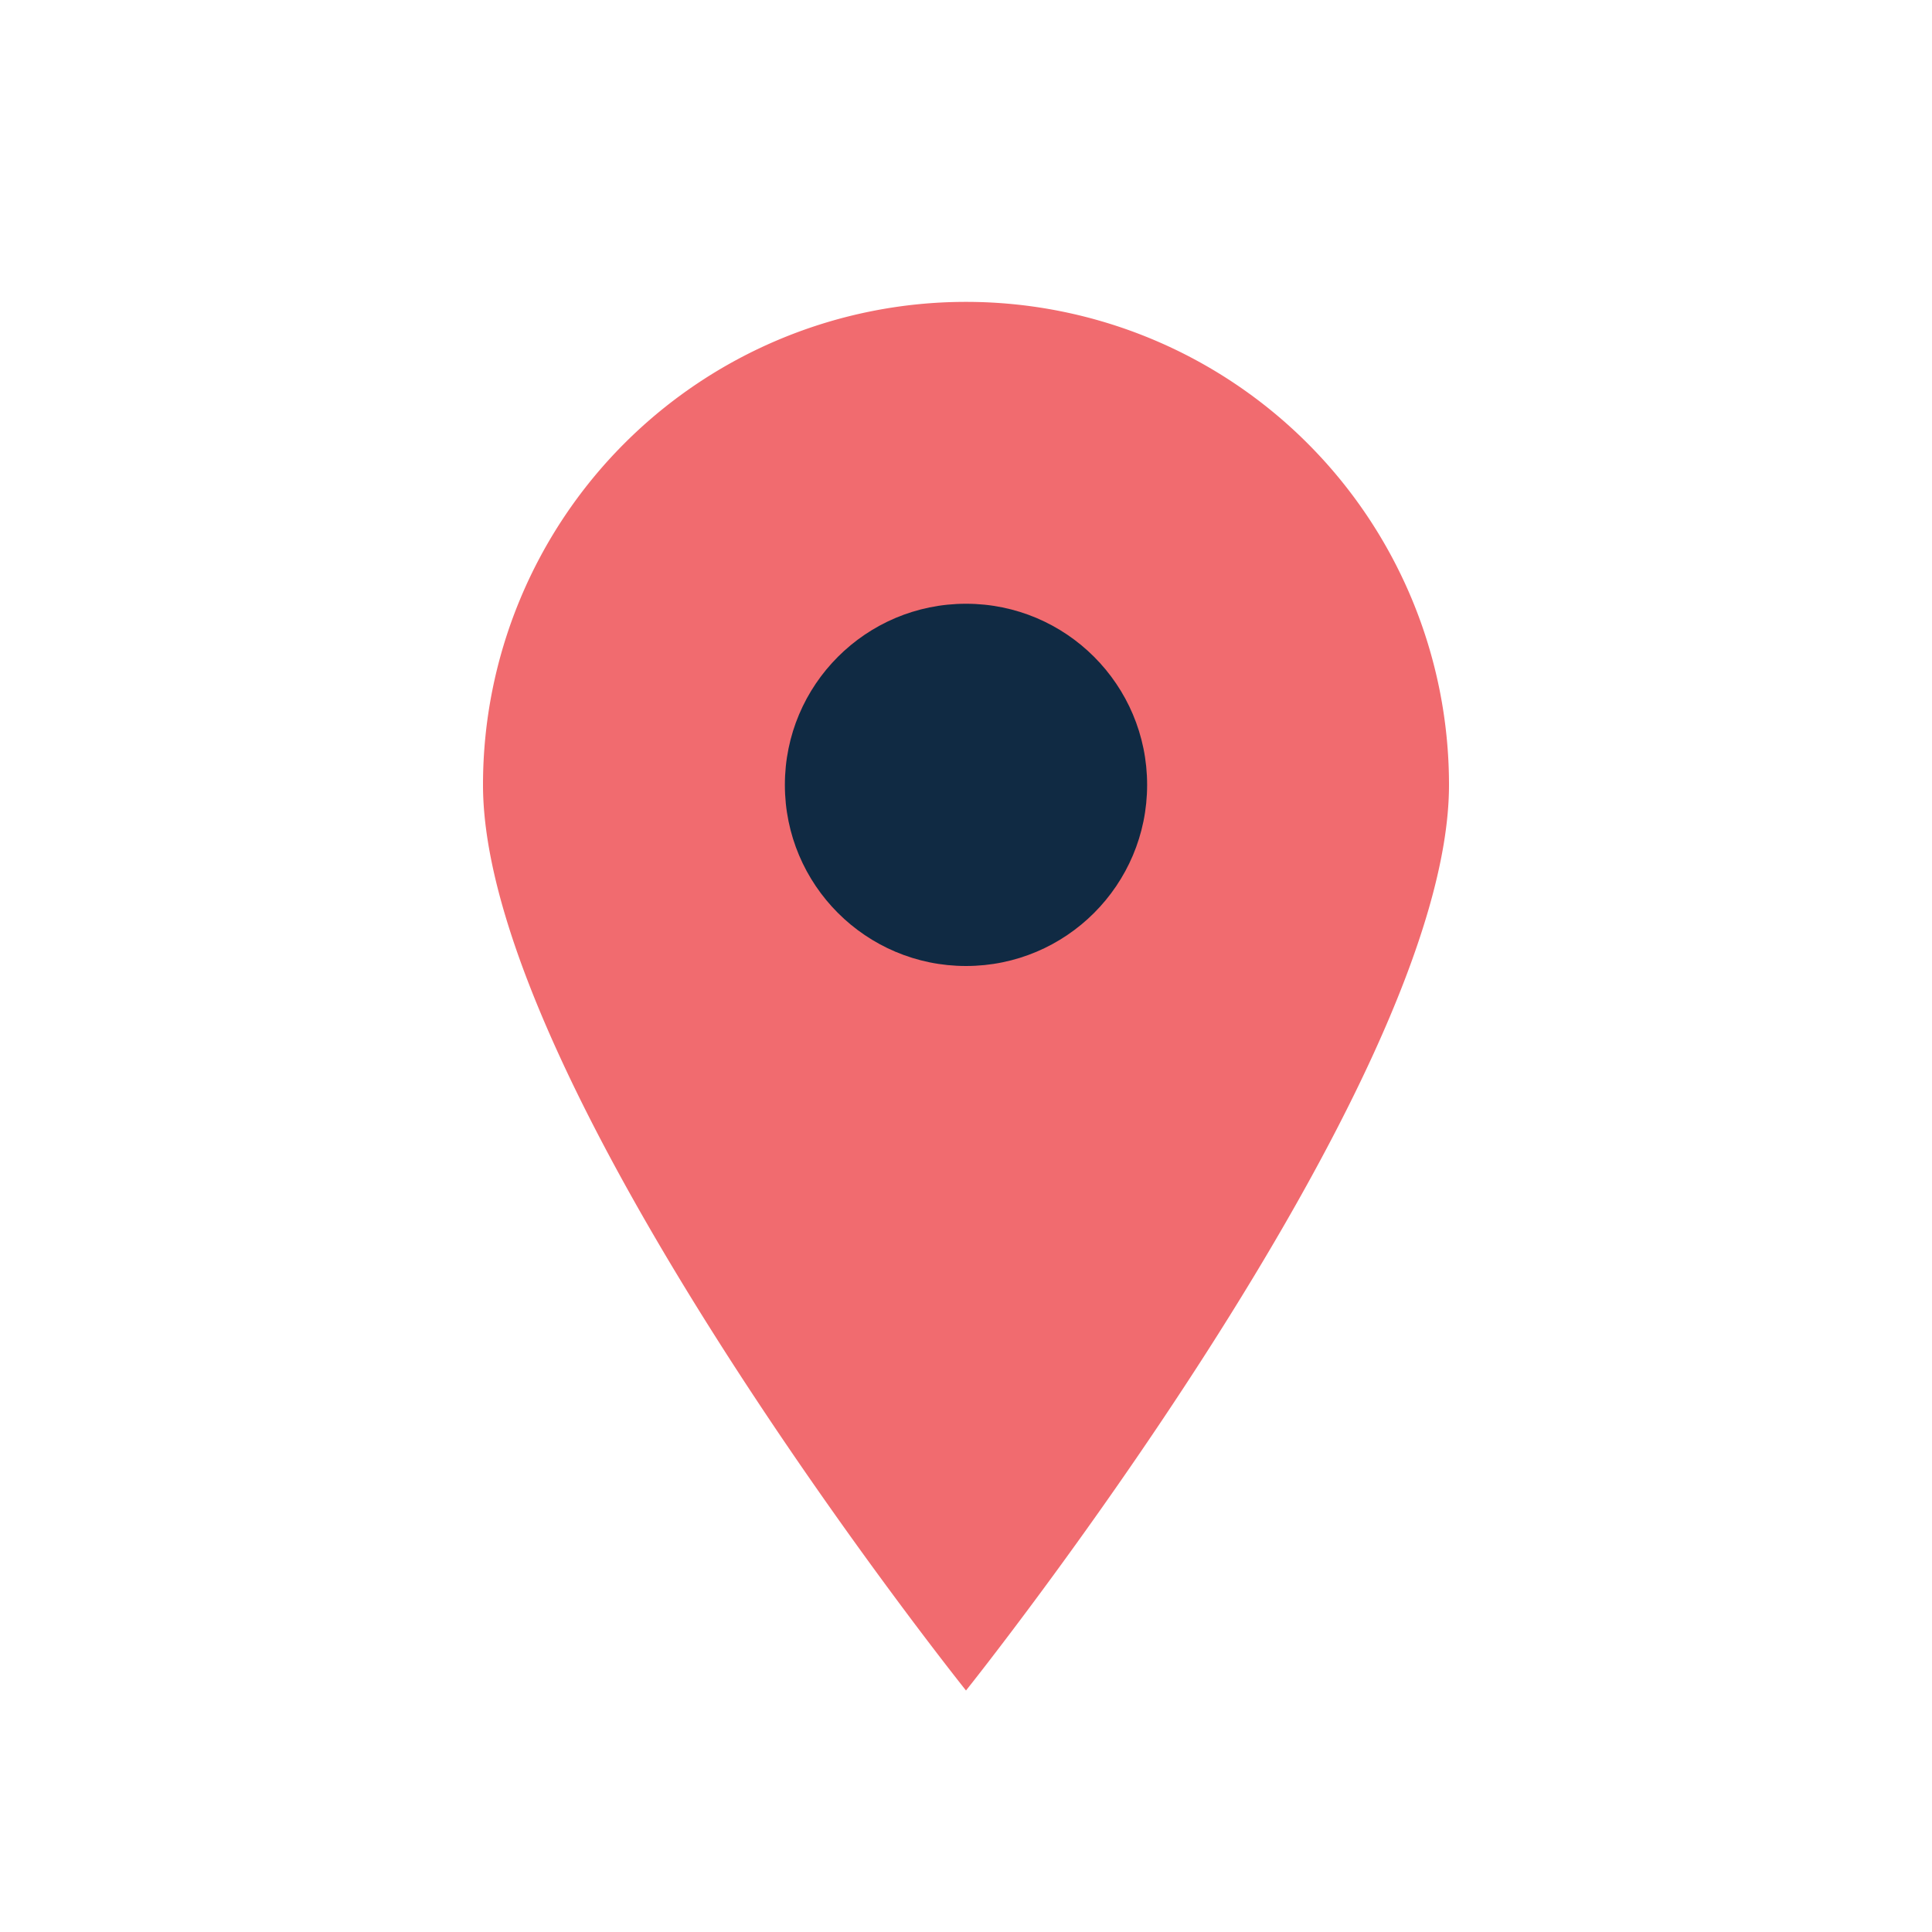
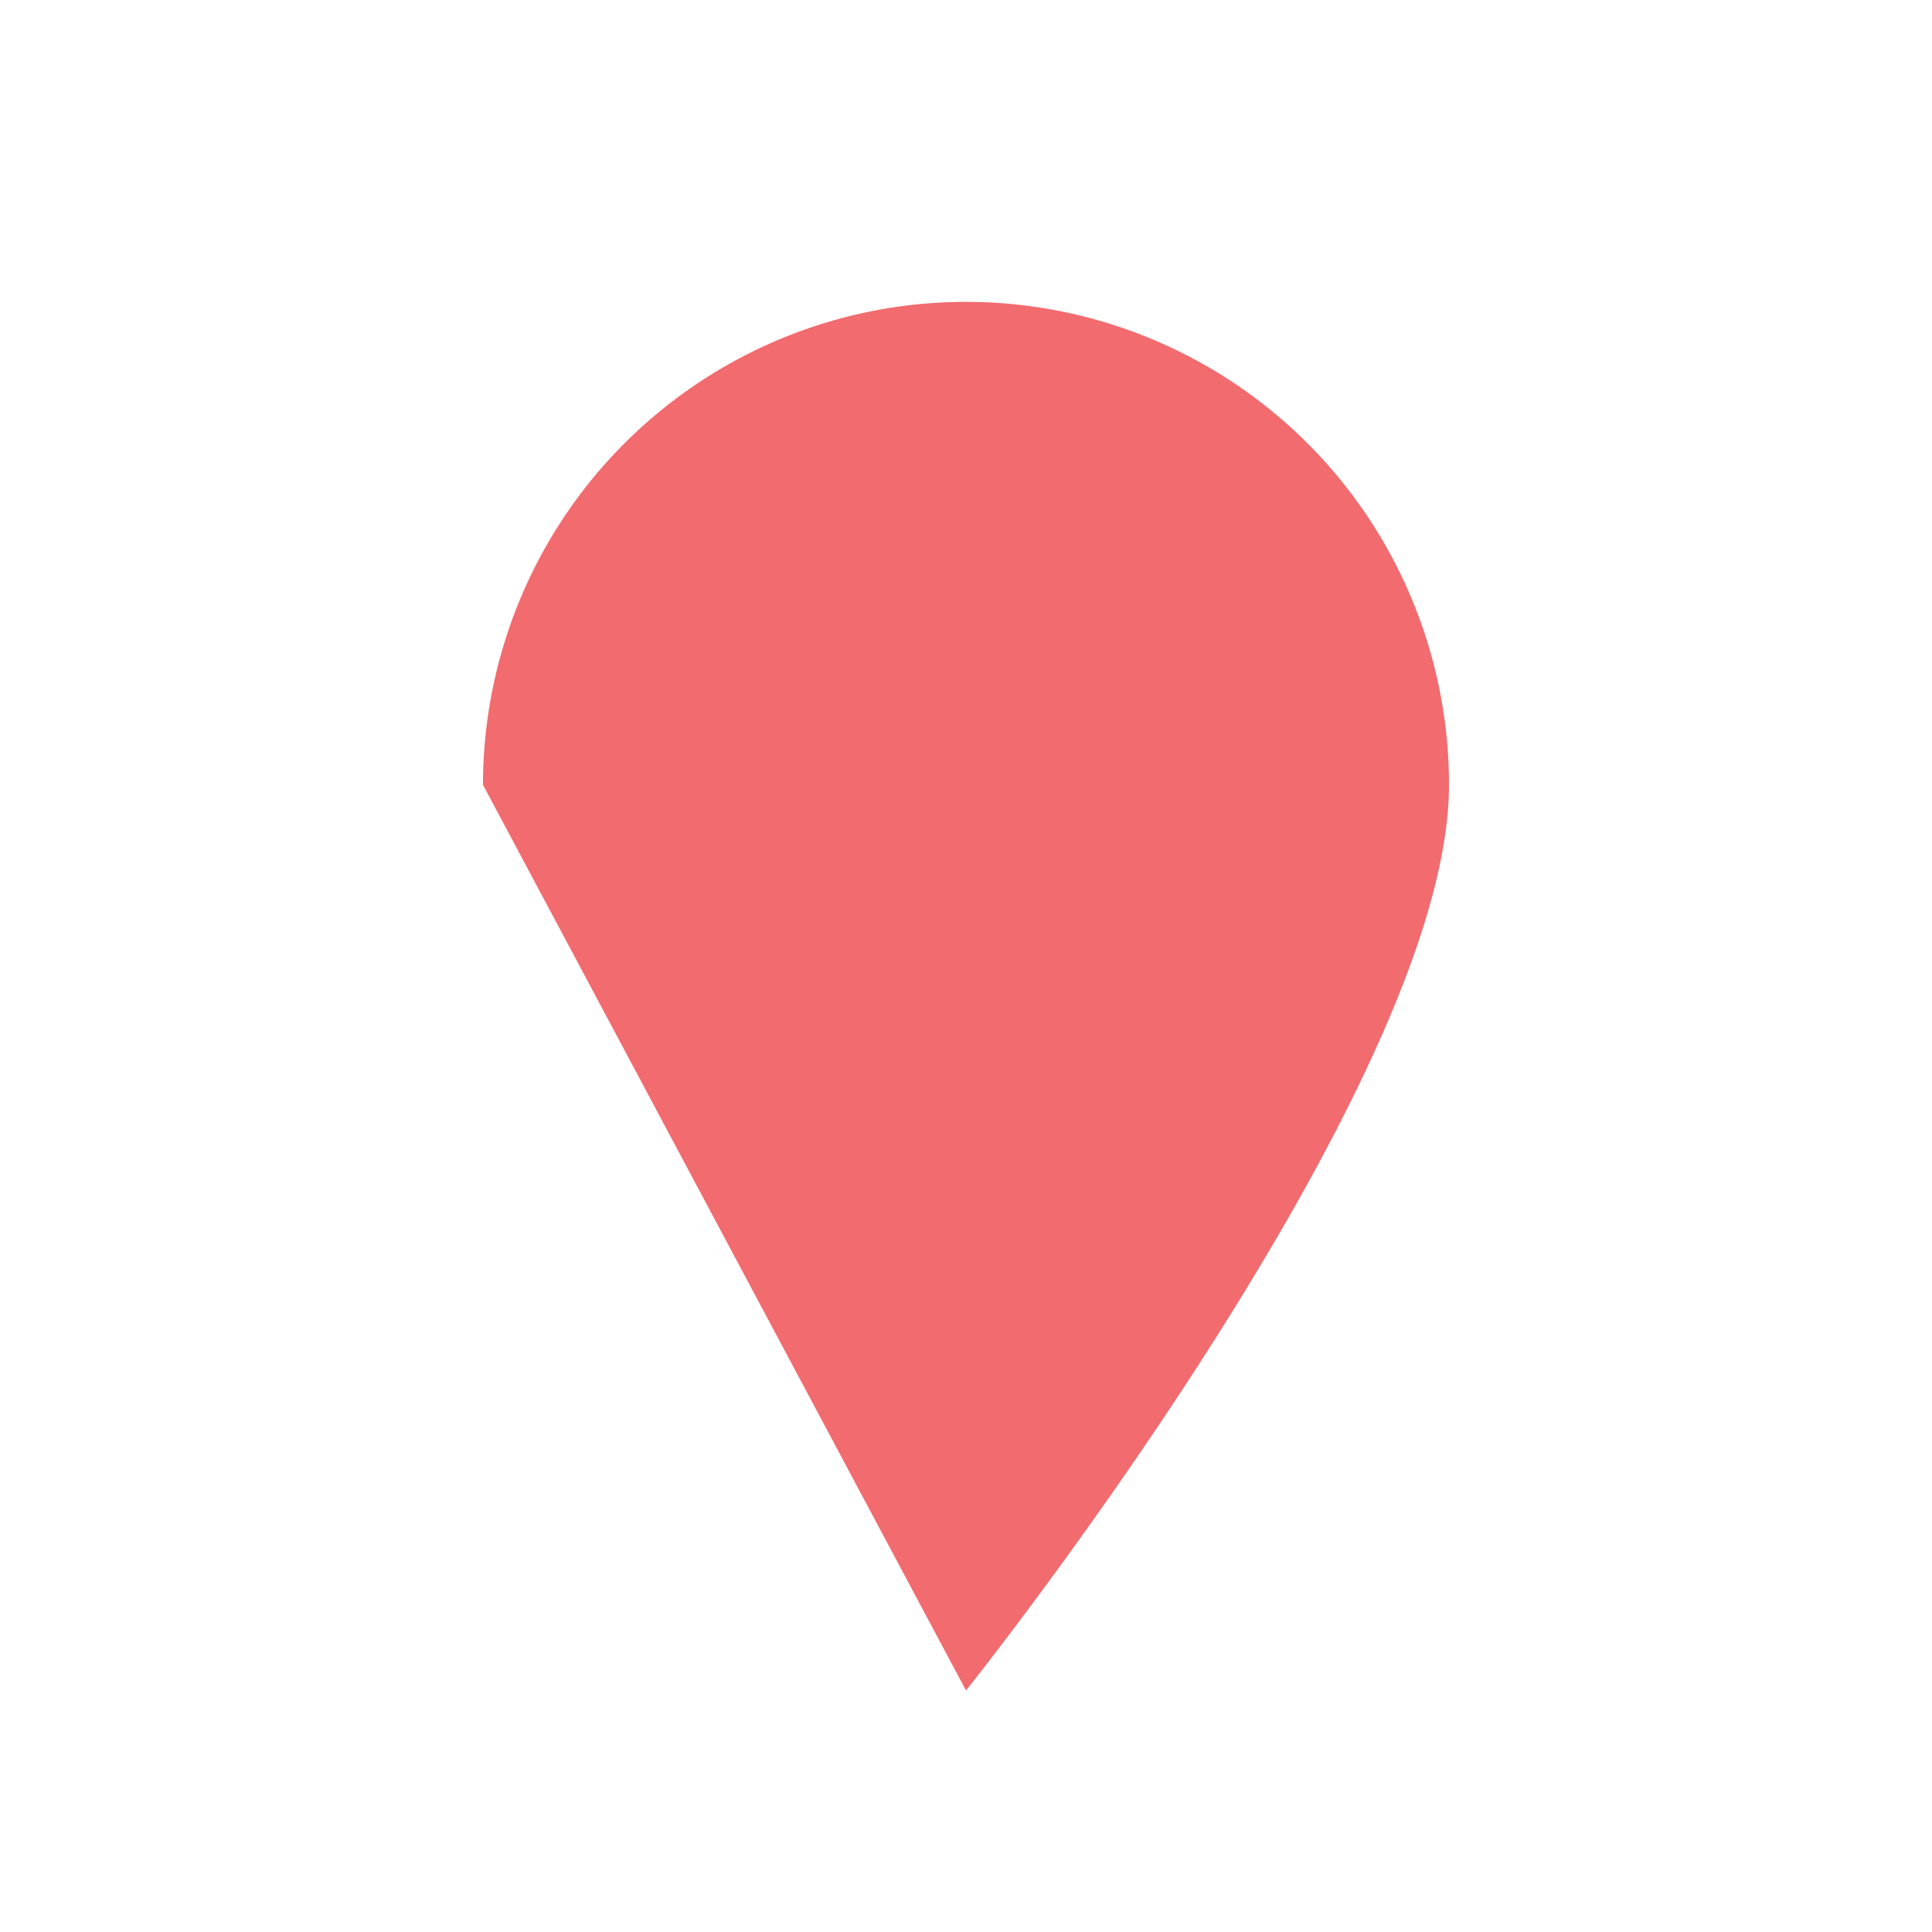
<svg xmlns="http://www.w3.org/2000/svg" width="32" height="32" viewBox="0 0 32 32">
-   <path d="M16 28s8-10 8-15A8 8 0 1 0 8 13c0 5 8 15 8 15z" fill="#F16B6F" />
-   <circle cx="16" cy="13" r="3" fill="#102A43" />
+   <path d="M16 28s8-10 8-15A8 8 0 1 0 8 13z" fill="#F16B6F" />
</svg>